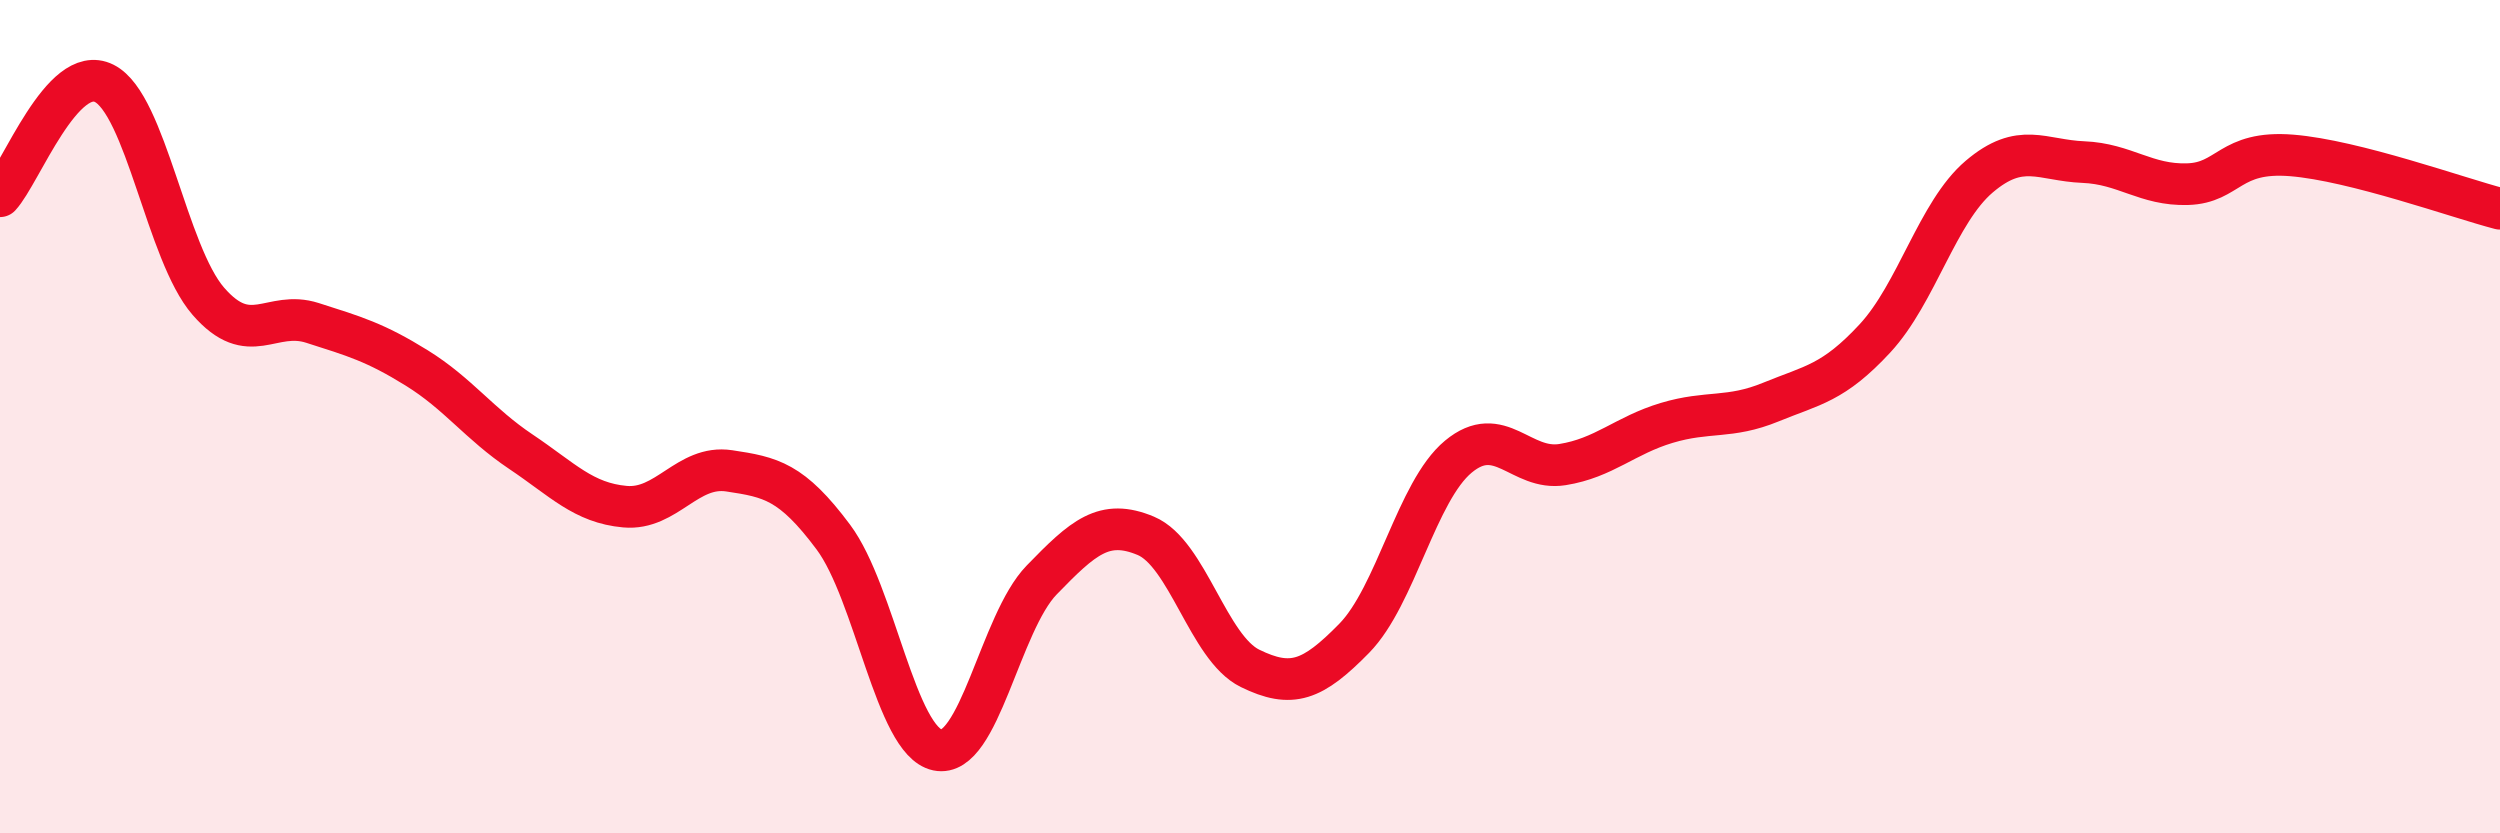
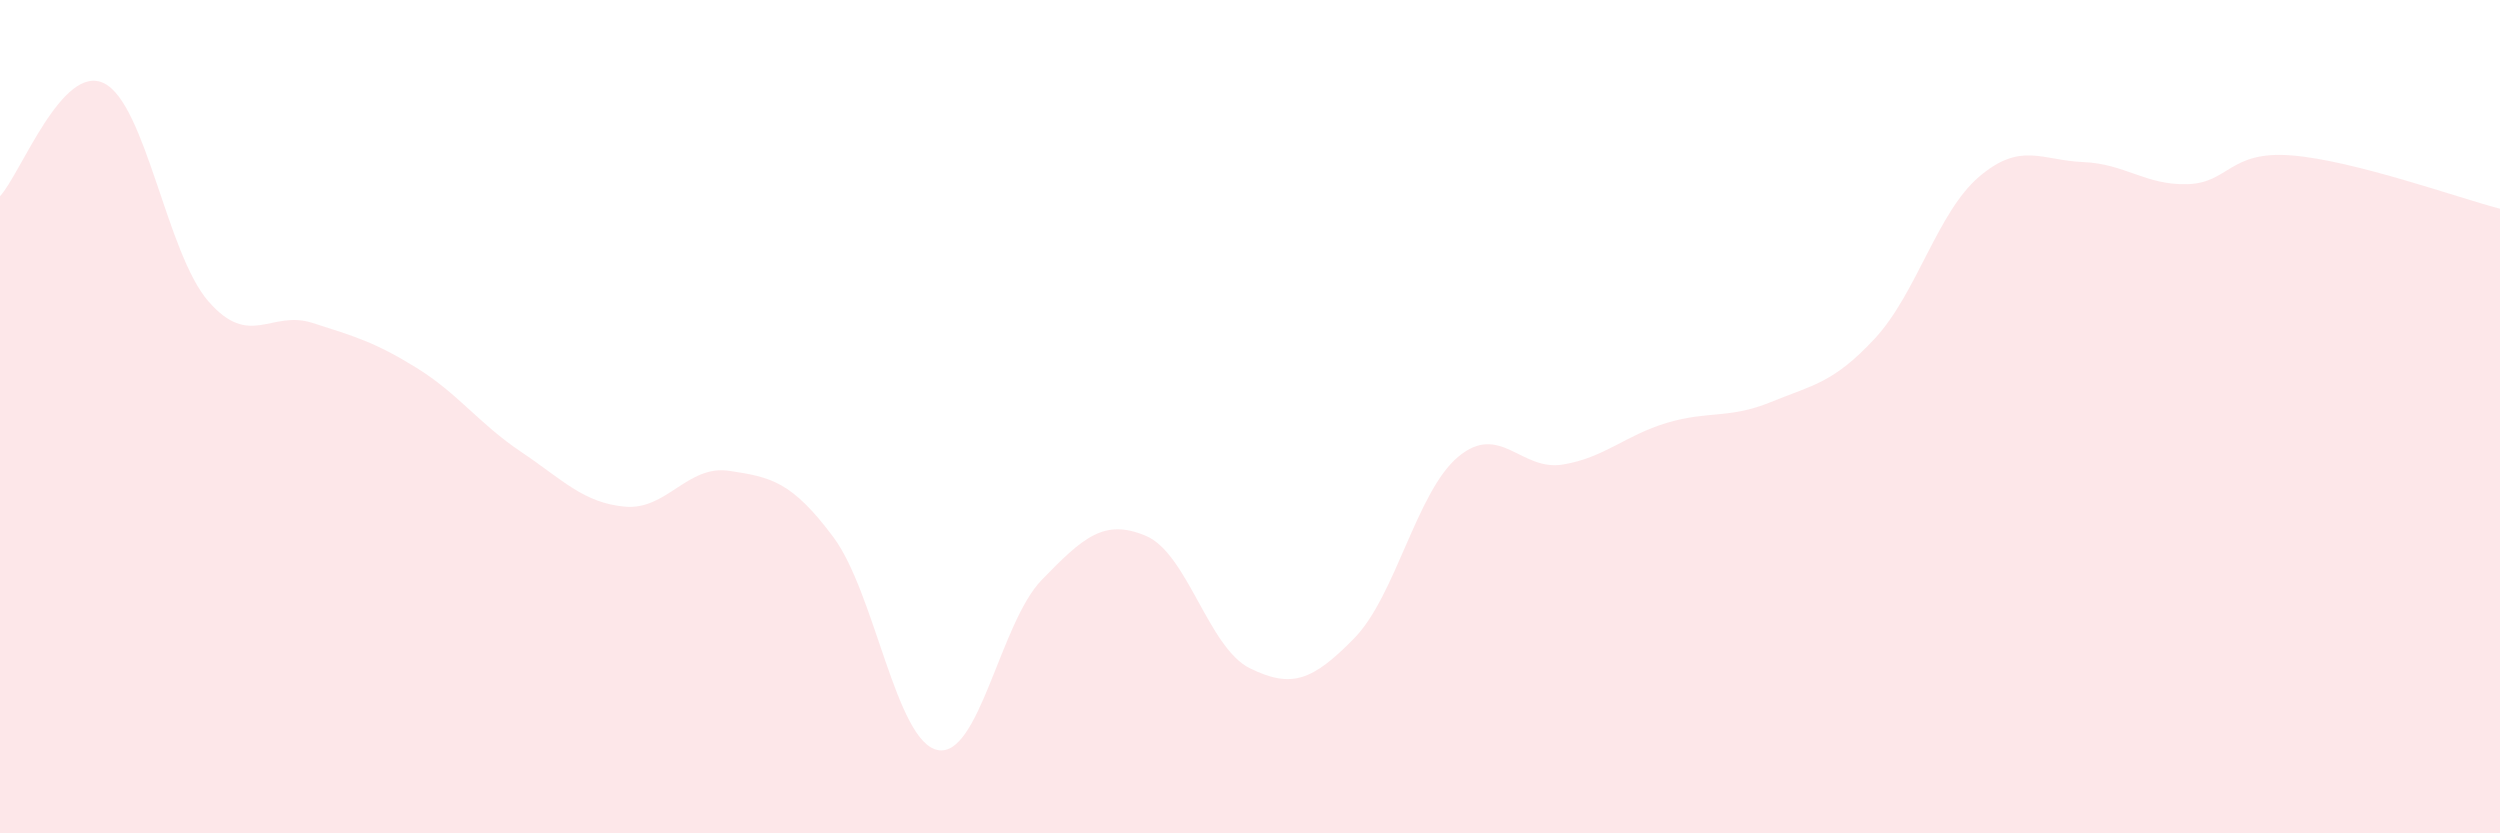
<svg xmlns="http://www.w3.org/2000/svg" width="60" height="20" viewBox="0 0 60 20">
  <path d="M 0,4.71 C 0.5,4.17 1.5,1.5 2.5,2 C 3.5,2.5 4,6.08 5,7.23 C 6,8.38 6.5,7.43 7.5,7.75 C 8.5,8.07 9,8.21 10,8.83 C 11,9.45 11.5,10.17 12.5,10.84 C 13.5,11.51 14,12.07 15,12.16 C 16,12.25 16.5,11.15 17.5,11.3 C 18.5,11.45 19,11.55 20,12.89 C 21,14.23 21.5,17.79 22.5,18 C 23.5,18.21 24,14.95 25,13.92 C 26,12.89 26.5,12.44 27.5,12.86 C 28.5,13.28 29,15.55 30,16.04 C 31,16.53 31.5,16.34 32.5,15.32 C 33.5,14.3 34,11.79 35,10.96 C 36,10.13 36.5,11.31 37.5,11.15 C 38.5,10.99 39,10.45 40,10.15 C 41,9.85 41.5,10.06 42.5,9.65 C 43.5,9.24 44,9.2 45,8.12 C 46,7.04 46.5,5.09 47.5,4.24 C 48.5,3.39 49,3.85 50,3.89 C 51,3.93 51.5,4.45 52.5,4.42 C 53.5,4.39 53.5,3.61 55,3.73 C 56.5,3.85 59,4.75 60,5.01L60 20L0 20Z" fill="#EB0A25" opacity="0.1" stroke-linecap="round" stroke-linejoin="round" />
-   <path d="M 0,4.71 C 0.5,4.17 1.5,1.5 2.5,2 C 3.5,2.5 4,6.08 5,7.23 C 6,8.38 6.5,7.43 7.5,7.75 C 8.5,8.07 9,8.21 10,8.83 C 11,9.45 11.5,10.17 12.5,10.84 C 13.5,11.51 14,12.07 15,12.16 C 16,12.25 16.5,11.15 17.5,11.3 C 18.5,11.45 19,11.55 20,12.89 C 21,14.23 21.5,17.79 22.5,18 C 23.5,18.21 24,14.95 25,13.92 C 26,12.89 26.5,12.44 27.5,12.86 C 28.5,13.28 29,15.55 30,16.04 C 31,16.53 31.5,16.34 32.5,15.32 C 33.5,14.3 34,11.79 35,10.96 C 36,10.13 36.5,11.31 37.5,11.15 C 38.5,10.99 39,10.45 40,10.15 C 41,9.85 41.5,10.06 42.5,9.65 C 43.5,9.24 44,9.2 45,8.12 C 46,7.04 46.5,5.09 47.5,4.24 C 48.5,3.39 49,3.85 50,3.89 C 51,3.93 51.5,4.45 52.5,4.42 C 53.5,4.39 53.5,3.61 55,3.73 C 56.5,3.85 59,4.75 60,5.01" stroke="#EB0A25" stroke-width="1" fill="none" stroke-linecap="round" stroke-linejoin="round" />
</svg>